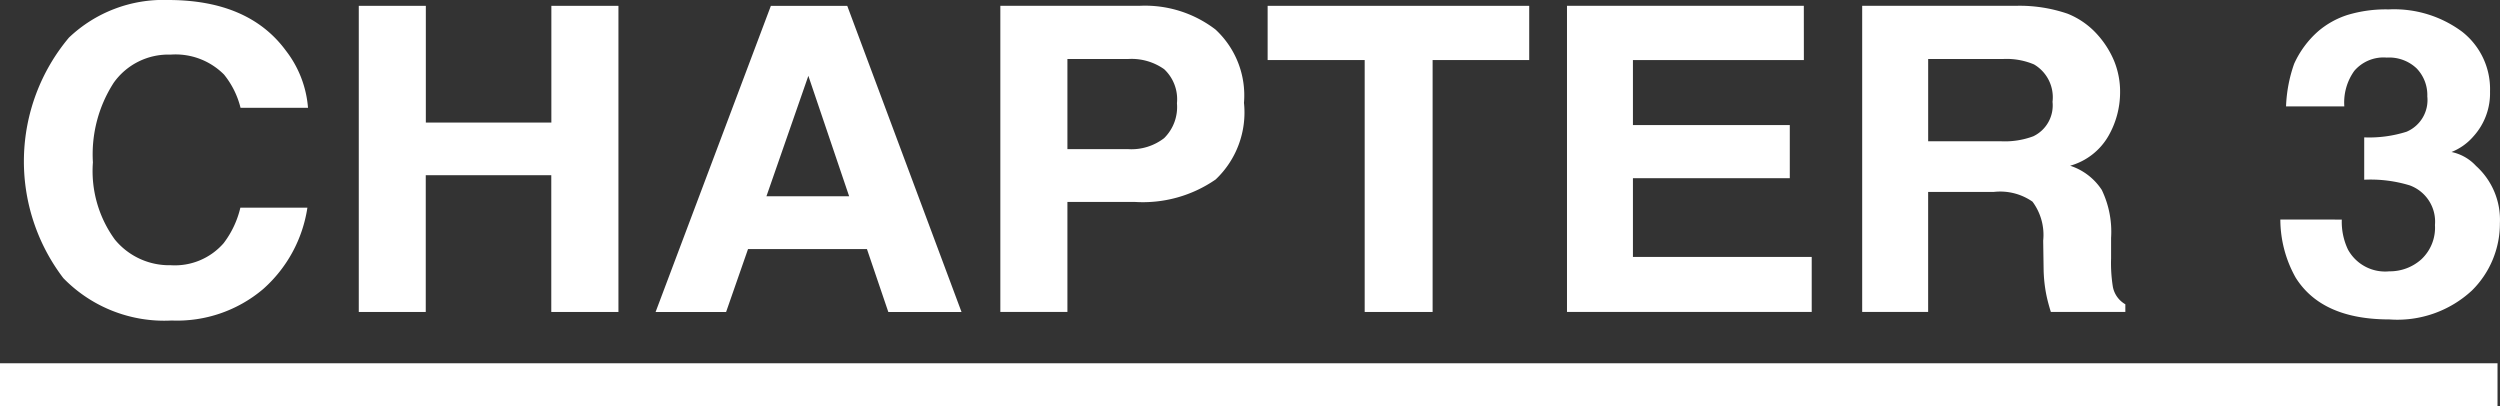
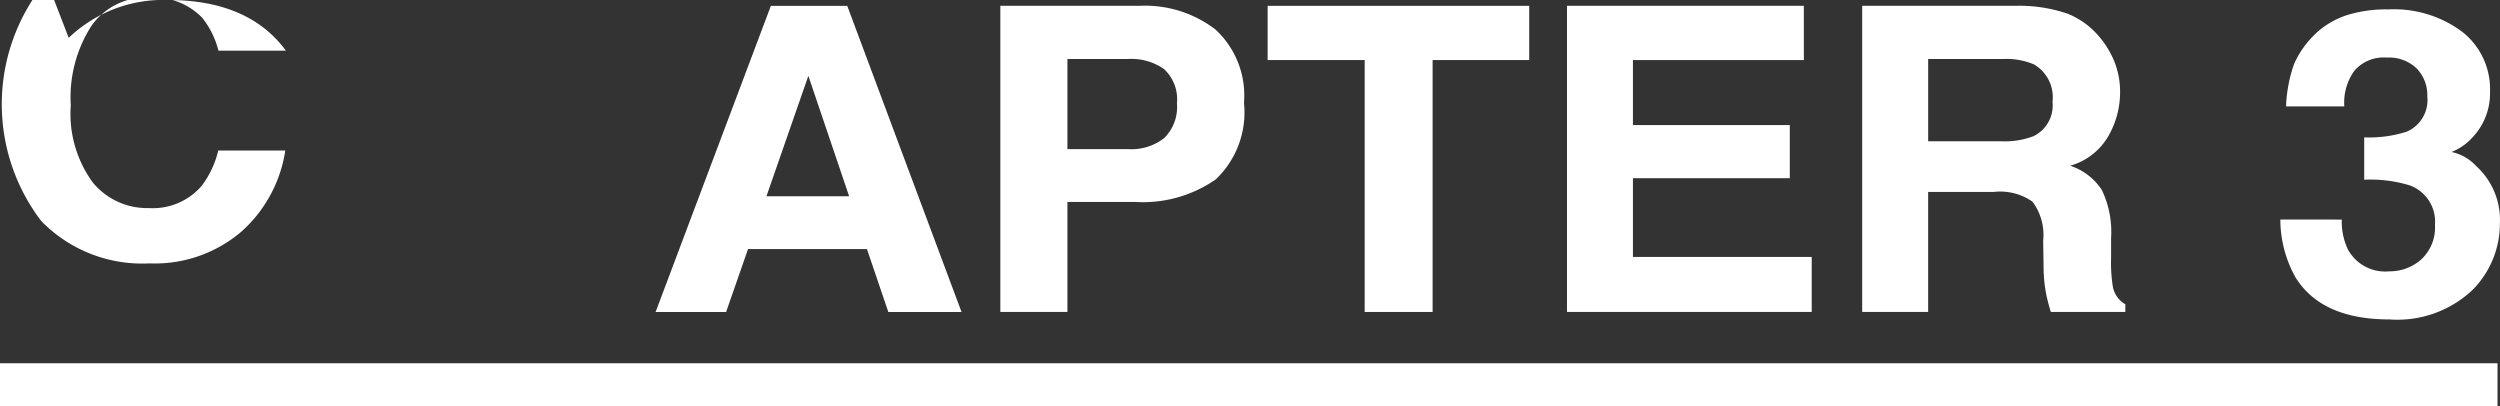
<svg xmlns="http://www.w3.org/2000/svg" height="19" viewBox="0 0 117 19" width="117">
  <rect x="0" y="0" width="117" height="19" fill="#333333" stroke="none" />
  <g fill="#fff">
-     <path d="m6307.216 12523.923a6.4 6.4 0 0 1 4.646-1.77q3.774 0 5.518 2.371a5 5 0 0 1 1.035 2.674h-3.158a3.989 3.989 0 0 0 -.773-1.556 3.2 3.2 0 0 0 -2.5-.933 3.135 3.135 0 0 0 -2.662 1.316 6.18 6.18 0 0 0 -.974 3.727 5.44 5.44 0 0 0 1.028 3.613 3.29 3.29 0 0 0 2.613 1.2 3.026 3.026 0 0 0 2.477-1.031 4.4 4.4 0 0 0 .783-1.662h3.137a6.346 6.346 0 0 1 -2.074 3.812 6.232 6.232 0 0 1 -4.276 1.469 6.591 6.591 0 0 1 -5.072-1.984 9.011 9.011 0 0 1 .254-11.246z" transform="translate(-6304 -12522.153)" />
-     <path d="m6320.791 12536.753v-14.327h3.138v5.463h5.875v-5.463h3.139v14.327h-3.143v-6.4h-5.875v6.4z" transform="translate(-6304 -12522.153)" />
+     <path d="m6307.216 12523.923a6.4 6.4 0 0 1 4.646-1.77q3.774 0 5.518 2.371h-3.158a3.989 3.989 0 0 0 -.773-1.556 3.2 3.2 0 0 0 -2.5-.933 3.135 3.135 0 0 0 -2.662 1.316 6.18 6.18 0 0 0 -.974 3.727 5.44 5.44 0 0 0 1.028 3.613 3.29 3.29 0 0 0 2.613 1.2 3.026 3.026 0 0 0 2.477-1.031 4.4 4.4 0 0 0 .783-1.662h3.137a6.346 6.346 0 0 1 -2.074 3.812 6.232 6.232 0 0 1 -4.276 1.469 6.591 6.591 0 0 1 -5.072-1.984 9.011 9.011 0 0 1 .254-11.246z" transform="translate(-6304 -12522.153)" />
    <path d="m6340.173 12522.426h3.574l5.348 14.327h-3.426l-1-2.944h-5.565l-1.026 2.944h-3.3zm-.208 8.913h3.871l-1.909-5.637z" transform="translate(-6304.096 -12522.153)" />
    <path d="m6361.038 12530.552a5.984 5.984 0 0 1 -3.791 1.051h-3.147v5.15h-3.139v-14.327h6.49a5.417 5.417 0 0 1 3.578 1.108 4.2 4.2 0 0 1 1.334 3.432 4.317 4.317 0 0 1 -1.325 3.586zm-2.411-5.161a2.639 2.639 0 0 0 -1.681-.477h-2.846v4.219h2.845a2.5 2.5 0 0 0 1.681-.515 2.042 2.042 0 0 0 .6-1.633 1.922 1.922 0 0 0 -.599-1.594z" transform="translate(-6304.145 -12522.153)" />
    <path d="m6375.753 12522.426v2.537h-4.521v11.79h-3.179v-11.79h-4.542v-2.537z" transform="translate(-6304.186 -12522.153)" />
    <path d="m6388.65 12524.963h-8v3.043h7.341v2.487h-7.341v3.685h8.367v2.575h-11.453v-14.327h11.084z" transform="translate(-6304.229 -12522.153)" />
    <path d="m6401.04 12522.795a3.725 3.725 0 0 1 1.414 1 4.338 4.338 0 0 1 .76 1.205 3.806 3.806 0 0 1 .281 1.507 4.112 4.112 0 0 1 -.544 2.007 3 3 0 0 1 -1.794 1.395 2.8 2.8 0 0 1 1.481 1.132 4.507 4.507 0 0 1 .436 2.242v.962a7.015 7.015 0 0 0 .083 1.332 1.2 1.2 0 0 0 .584.816v.358h-3.486c-.1-.316-.164-.573-.205-.768a6.689 6.689 0 0 1 -.134-1.233l-.02-1.333a2.61 2.61 0 0 0 -.5-1.826 2.641 2.641 0 0 0 -1.8-.457h-3.084v5.617h-3.087v-14.327h7.229a6.939 6.939 0 0 1 2.386.371zm-6.527 2.119v3.85h3.4a3.8 3.8 0 0 0 1.52-.233 1.6 1.6 0 0 0 .9-1.613 1.781 1.781 0 0 0 -.866-1.75 3.291 3.291 0 0 0 -1.461-.253z" transform="translate(-6304.275 -12522.153)" />
    <path d="m6413.927 12532.429a3.026 3.026 0 0 0 .287 1.4 1.983 1.983 0 0 0 1.934 1.022 2.207 2.207 0 0 0 1.5-.56 2.026 2.026 0 0 0 .639-1.608 1.807 1.807 0 0 0 -1.185-1.856 6.289 6.289 0 0 0 -2.126-.263v-1.982a5.785 5.785 0 0 0 1.982-.264 1.609 1.609 0 0 0 .971-1.652 1.794 1.794 0 0 0 -.5-1.312 1.867 1.867 0 0 0 -1.4-.506 1.8 1.8 0 0 0 -1.518.623 2.539 2.539 0 0 0 -.466 1.661h-2.727a6.687 6.687 0 0 1 .379-1.994 4.5 4.5 0 0 1 1.127-1.524 3.99 3.99 0 0 1 1.362-.759 6.217 6.217 0 0 1 1.935-.262 5.337 5.337 0 0 1 3.438 1.045 3.407 3.407 0 0 1 1.305 2.8 3 3 0 0 1 -.779 2.1 2.645 2.645 0 0 1 -1.025.729 2.149 2.149 0 0 1 1.148.65 3.392 3.392 0 0 1 1.118 2.684 4.395 4.395 0 0 1 -1.306 3.145 5.132 5.132 0 0 1 -3.868 1.356q-3.155 0-4.383-1.954a5.568 5.568 0 0 1 -.718-2.722z" transform="translate(-6304.331 -12522.153)" />
    <path d="m116.884 1h-116.884v-2h116.884z" transform="translate(0 18)" />
  </g>
</svg>